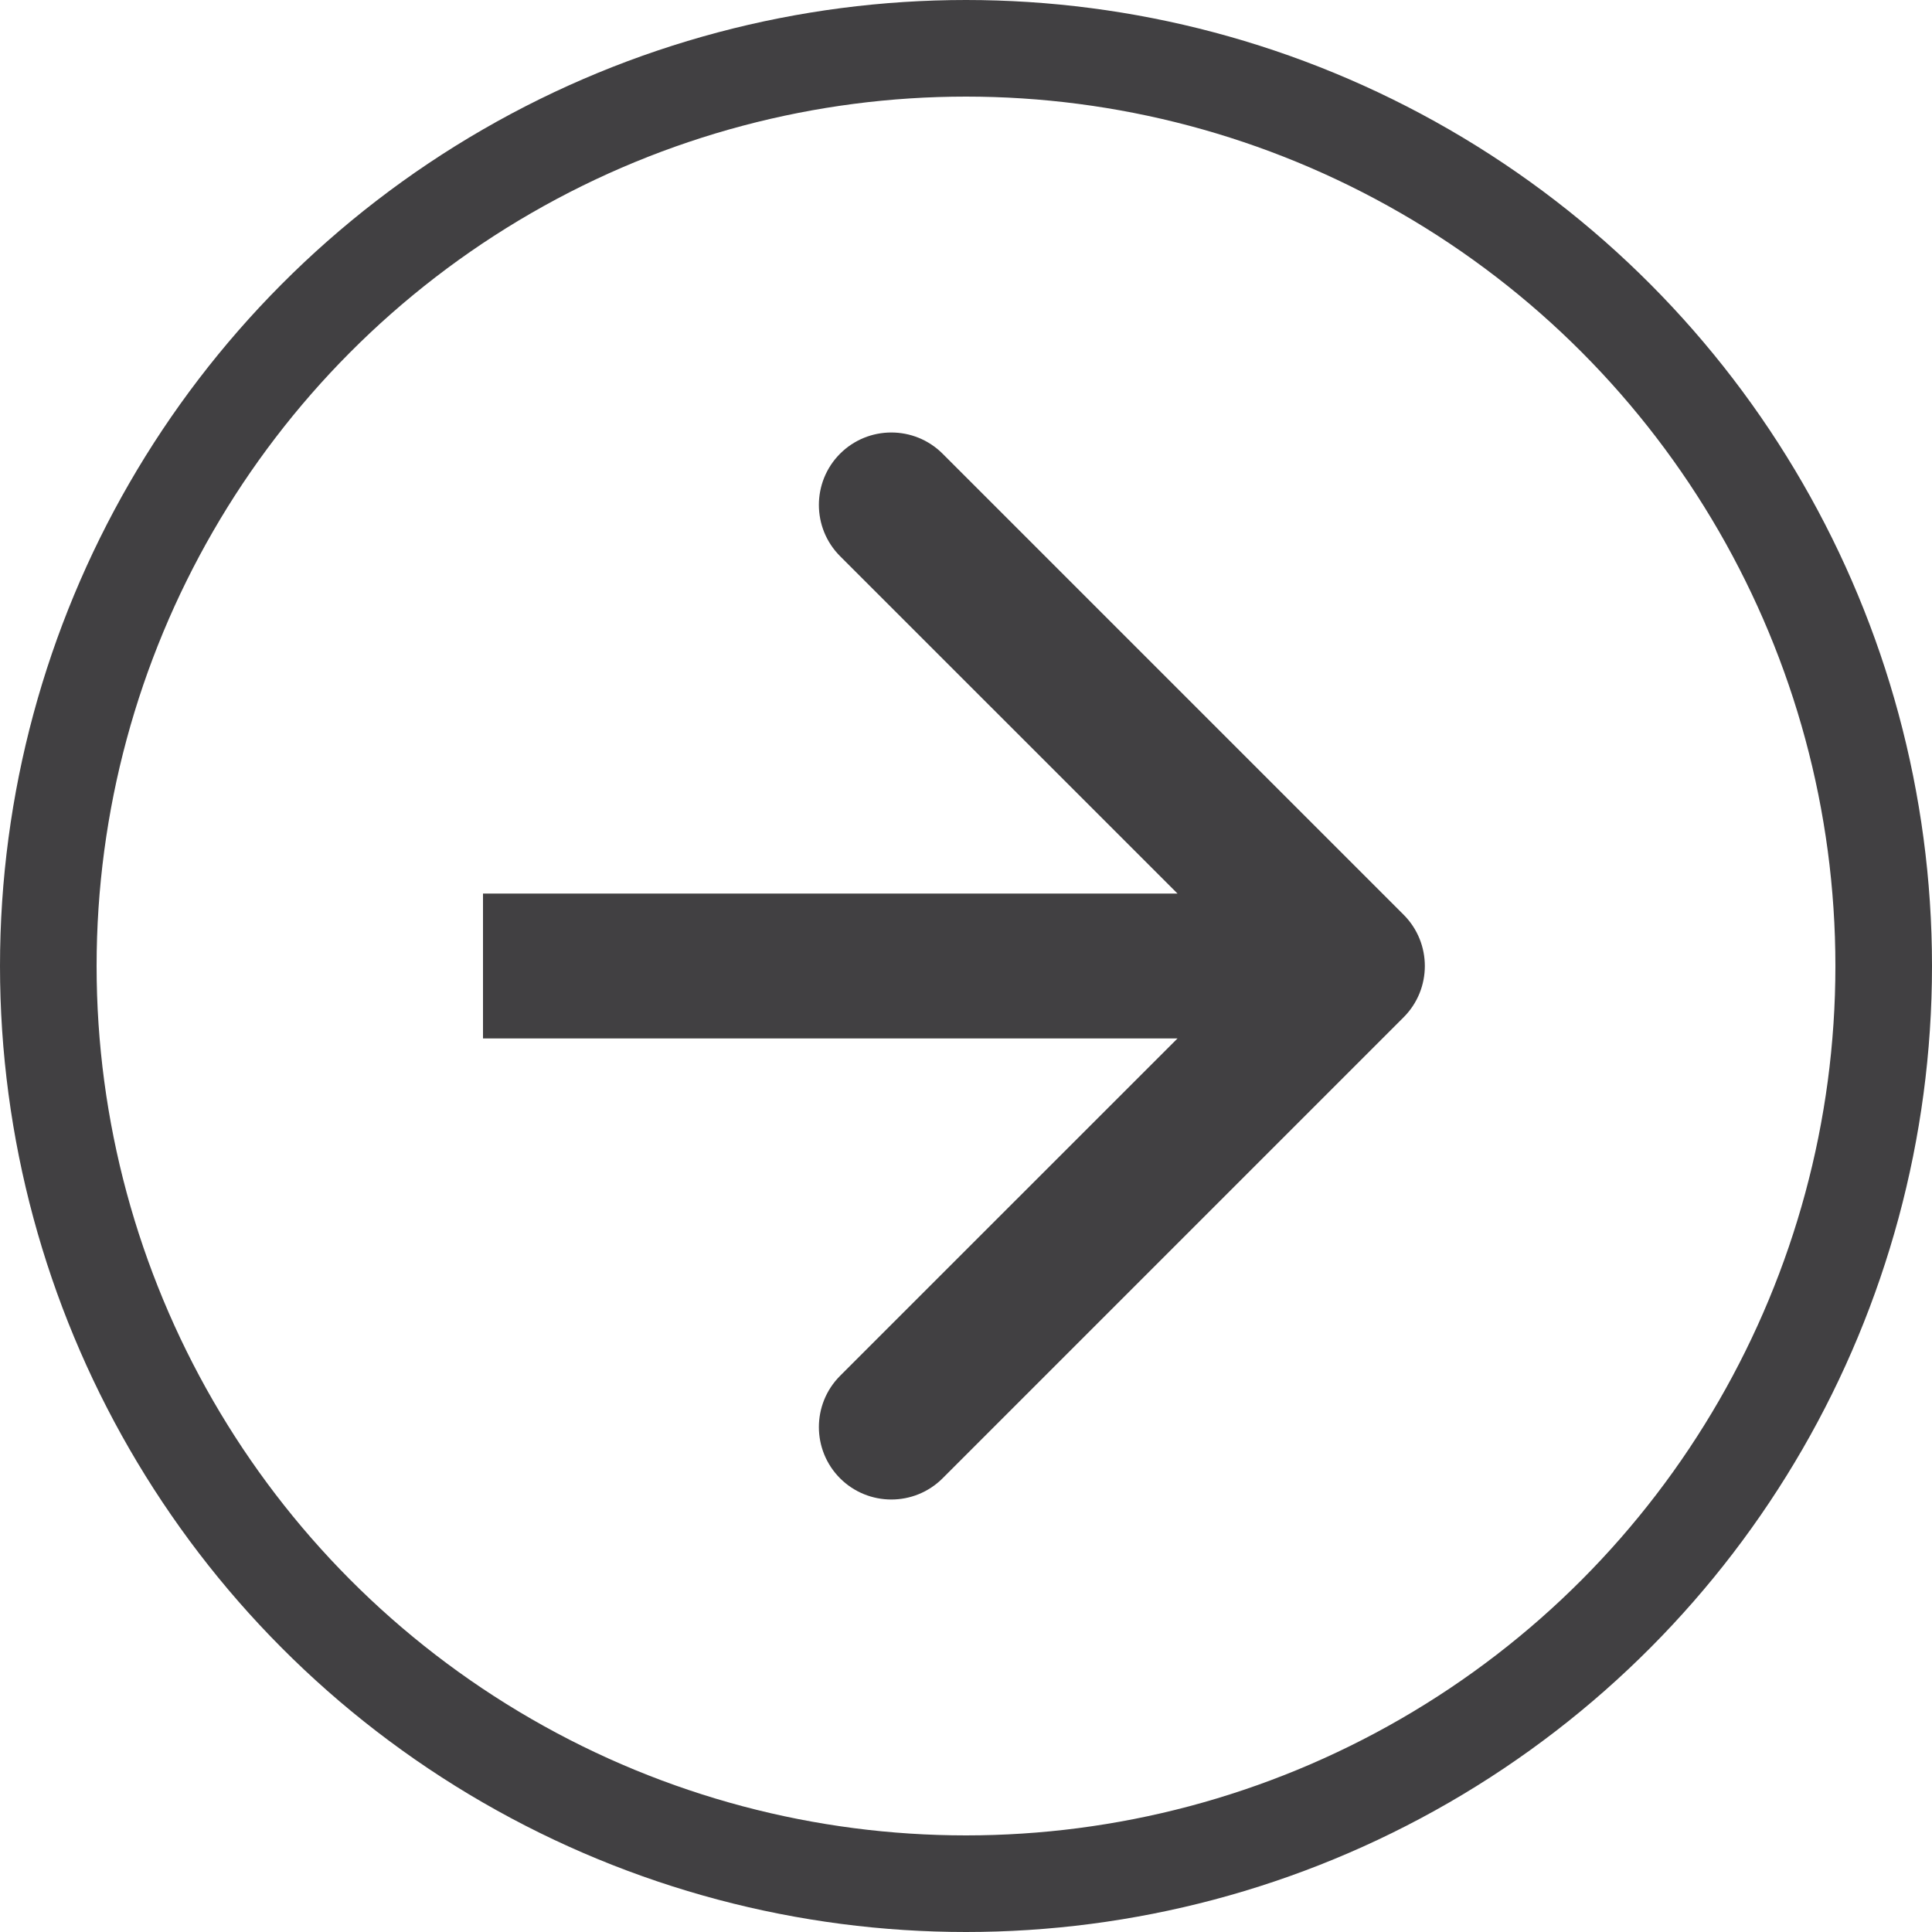
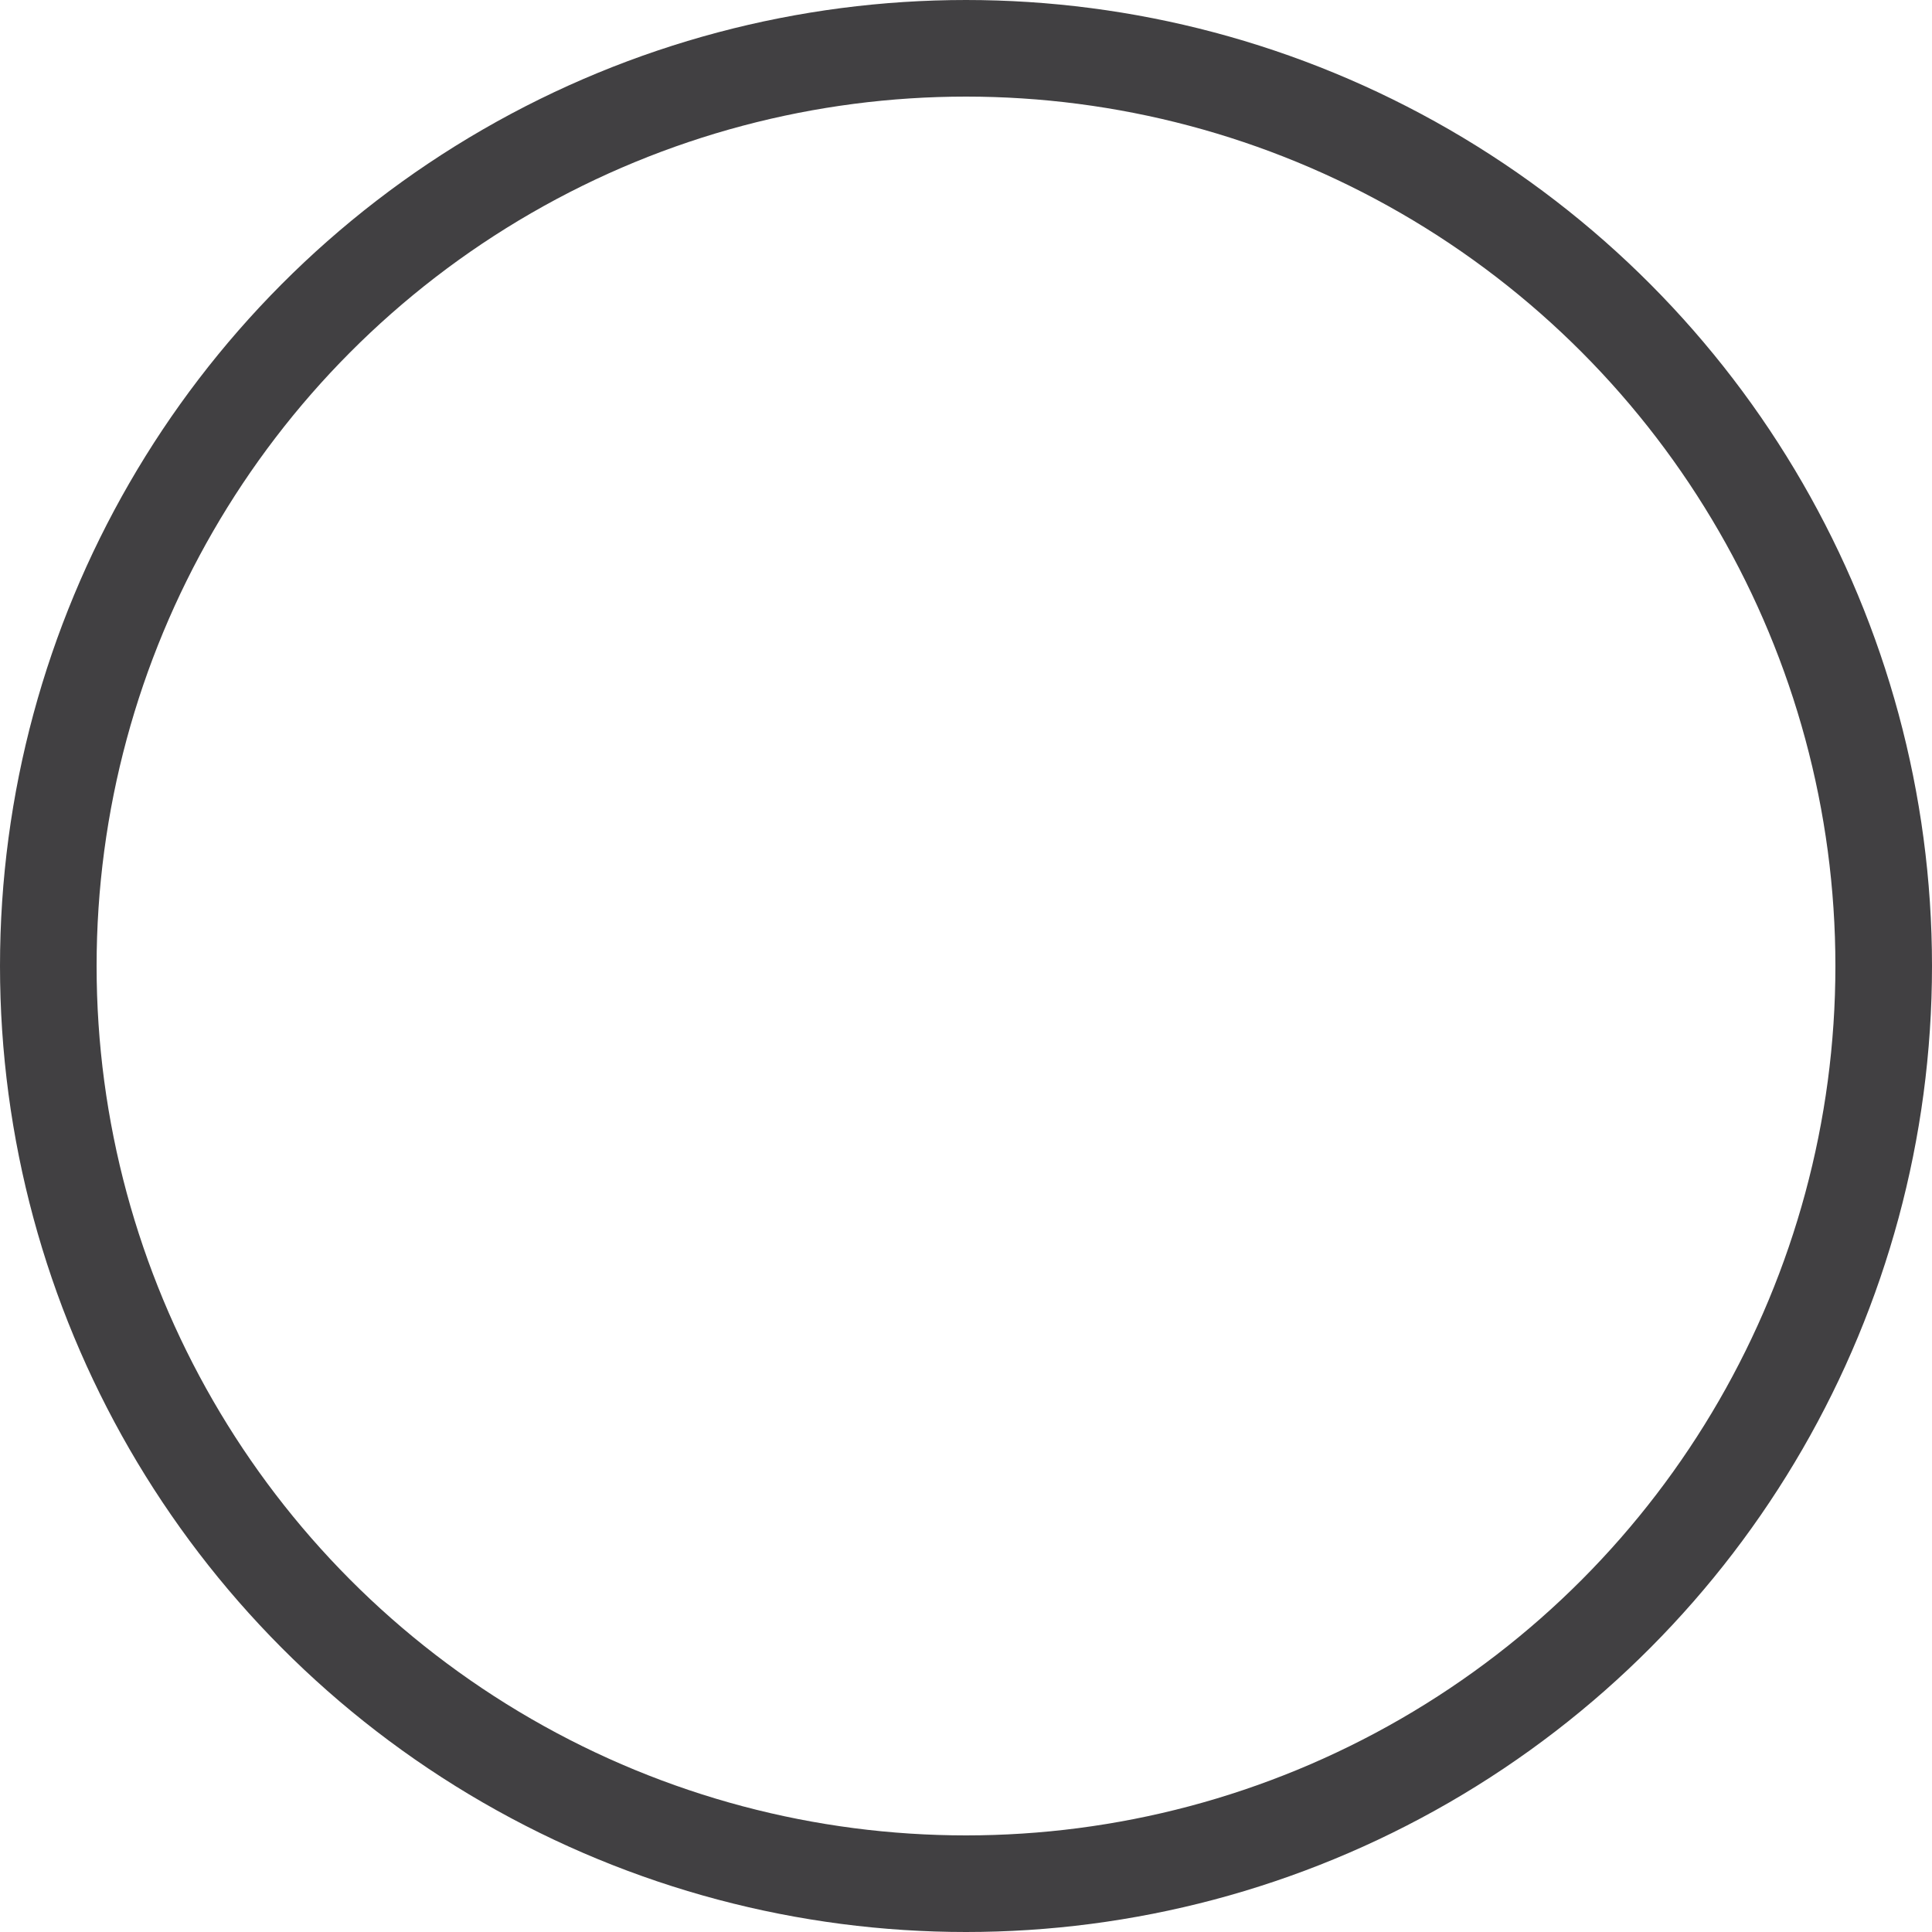
<svg xmlns="http://www.w3.org/2000/svg" width="40" height="40" viewBox="0 0 40 40" fill="none">
-   <path d="M29.061 21.061C29.646 20.475 29.646 19.525 29.061 18.939L19.515 9.393C18.929 8.808 17.979 8.808 17.393 9.393C16.808 9.979 16.808 10.929 17.393 11.515L25.879 20L17.393 28.485C16.808 29.071 16.808 30.021 17.393 30.607C17.979 31.192 18.929 31.192 19.515 30.607L29.061 21.061ZM10 21.5L28 21.5V18.5L10 18.5V21.5Z" fill="#414042" />
  <circle cx="20" cy="20" r="19" stroke="#414042" stroke-width="2" />
</svg>